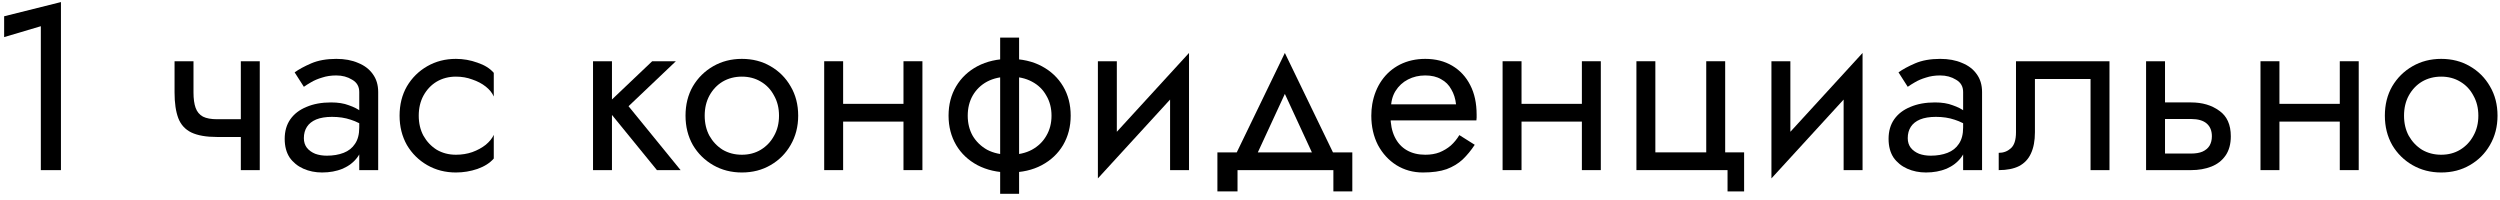
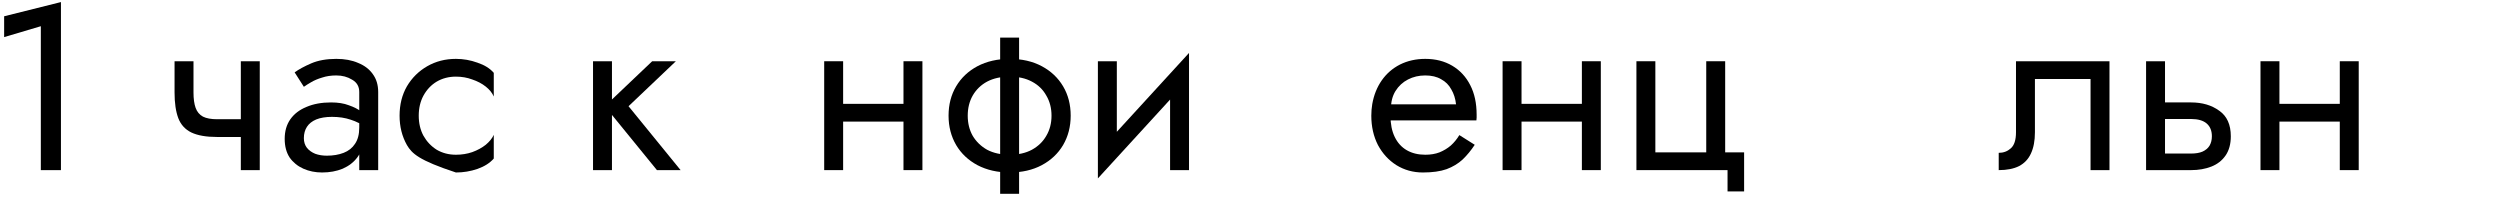
<svg xmlns="http://www.w3.org/2000/svg" width="338" height="27" viewBox="0 0 338 27" fill="none">
-   <path d="M322.433 15.64C322.433 14.147 322.763 12.824 323.425 11.672C324.107 10.52 325.025 9.613 326.177 8.952C327.329 8.291 328.619 7.96 330.049 7.96C331.499 7.96 332.79 8.291 333.921 8.952C335.073 9.613 335.979 10.52 336.641 11.672C337.323 12.824 337.665 14.147 337.665 15.64C337.665 17.112 337.323 18.435 336.641 19.608C335.979 20.76 335.073 21.667 333.921 22.328C332.79 22.989 331.499 23.32 330.049 23.32C328.619 23.32 327.329 22.989 326.177 22.328C325.025 21.667 324.107 20.76 323.425 19.608C322.763 18.435 322.433 17.112 322.433 15.64ZM325.025 15.64C325.025 16.664 325.238 17.571 325.665 18.36C326.113 19.149 326.71 19.779 327.457 20.248C328.225 20.696 329.089 20.92 330.049 20.92C331.009 20.92 331.862 20.696 332.609 20.248C333.377 19.779 333.974 19.149 334.401 18.36C334.849 17.571 335.073 16.664 335.073 15.64C335.073 14.616 334.849 13.709 334.401 12.92C333.974 12.109 333.377 11.48 332.609 11.032C331.862 10.584 331.009 10.36 330.049 10.36C329.089 10.36 328.225 10.584 327.457 11.032C326.71 11.48 326.113 12.109 325.665 12.92C325.238 13.709 325.025 14.616 325.025 15.64Z" fill="black" />
  <path d="M307.123 16.44V14.04H318.003V16.44H307.123ZM316.339 8.28H318.899V23H316.339V8.28ZM305.619 8.28H308.179V23H305.619V8.28Z" fill="black" />
  <path d="M290.15 8.28H292.71V23H290.15V8.28ZM291.654 16.088V13.848H296.23C297.745 13.848 299.014 14.221 300.038 14.968C301.083 15.693 301.606 16.845 301.606 18.424C301.606 19.469 301.371 20.333 300.902 21.016C300.433 21.699 299.793 22.2 298.982 22.52C298.171 22.84 297.254 23 296.23 23H291.654V20.76H296.23C296.849 20.76 297.361 20.675 297.766 20.504C298.193 20.312 298.513 20.045 298.726 19.704C298.939 19.341 299.046 18.915 299.046 18.424C299.046 17.677 298.811 17.101 298.342 16.696C297.873 16.291 297.169 16.088 296.23 16.088H291.654Z" fill="black" />
  <path d="M285.202 8.28V23H282.642V10.68H275.122V17.88C275.122 19.032 274.941 19.992 274.578 20.76C274.237 21.507 273.704 22.072 272.978 22.456C272.253 22.819 271.336 23 270.226 23V20.664C270.866 20.664 271.41 20.461 271.858 20.056C272.328 19.651 272.562 18.925 272.562 17.88V8.28H285.202Z" fill="black" />
-   <path d="M257.927 18.68C257.927 19.192 258.066 19.629 258.343 19.992C258.62 20.333 258.994 20.6 259.463 20.792C259.932 20.963 260.455 21.048 261.031 21.048C261.884 21.048 262.642 20.92 263.303 20.664C263.964 20.408 264.476 20.003 264.839 19.448C265.223 18.893 265.415 18.157 265.415 17.24L265.927 18.84C265.927 19.779 265.671 20.589 265.159 21.272C264.668 21.933 264.007 22.445 263.175 22.808C262.343 23.149 261.415 23.32 260.391 23.32C259.474 23.32 258.631 23.149 257.863 22.808C257.095 22.467 256.476 21.965 256.007 21.304C255.559 20.621 255.335 19.779 255.335 18.776C255.335 17.731 255.591 16.845 256.103 16.12C256.615 15.395 257.34 14.84 258.279 14.456C259.218 14.051 260.327 13.848 261.607 13.848C262.546 13.848 263.346 13.976 264.007 14.232C264.69 14.467 265.234 14.744 265.639 15.064C266.044 15.363 266.322 15.608 266.471 15.8V17.304C265.746 16.792 265.01 16.419 264.263 16.184C263.516 15.928 262.674 15.8 261.735 15.8C260.882 15.8 260.167 15.917 259.591 16.152C259.036 16.387 258.62 16.717 258.343 17.144C258.066 17.571 257.927 18.083 257.927 18.68ZM257.927 11.736L256.679 9.784C257.234 9.379 257.98 8.973 258.919 8.568C259.858 8.163 260.988 7.96 262.311 7.96C263.442 7.96 264.423 8.141 265.255 8.504C266.108 8.845 266.77 9.347 267.239 10.008C267.73 10.669 267.975 11.48 267.975 12.44V23H265.415V12.44C265.415 11.693 265.095 11.139 264.455 10.776C263.836 10.392 263.122 10.2 262.311 10.2C261.607 10.2 260.967 10.296 260.391 10.488C259.815 10.659 259.314 10.872 258.887 11.128C258.482 11.363 258.162 11.565 257.927 11.736Z" fill="black" />
-   <path d="M251.658 10.84L239.498 24.12L239.658 20.44L251.818 7.16L251.658 10.84ZM242.058 8.28V20.6L239.498 24.12V8.28H242.058ZM251.818 7.16V23H249.258V10.68L251.818 7.16Z" fill="black" />
  <path d="M233.244 20.6H235.804V25.88H233.564V23H221.244V8.28H223.804V20.6H230.684V8.28H233.244V20.6Z" fill="black" />
  <path d="M204.654 16.44V14.04H215.534V16.44H204.654ZM213.87 8.28H216.43V23H213.87V8.28ZM203.15 8.28H205.71V23H203.15V8.28Z" fill="black" />
  <path d="M187.033 16.28V14.104H196.857C196.772 13.336 196.559 12.664 196.217 12.088C195.897 11.491 195.439 11.032 194.841 10.712C194.265 10.371 193.551 10.2 192.697 10.2C191.844 10.2 191.065 10.381 190.361 10.744C189.657 11.107 189.092 11.629 188.665 12.312C188.26 12.973 188.057 13.763 188.057 14.68L187.993 15.64C187.993 16.771 188.185 17.731 188.569 18.52C188.953 19.309 189.497 19.907 190.201 20.312C190.905 20.717 191.737 20.92 192.697 20.92C193.423 20.92 194.063 20.813 194.617 20.6C195.193 20.365 195.705 20.056 196.153 19.672C196.601 19.267 196.985 18.797 197.305 18.264L199.385 19.576C198.895 20.323 198.351 20.984 197.753 21.56C197.156 22.115 196.431 22.552 195.577 22.872C194.724 23.171 193.657 23.32 192.377 23.32C191.055 23.32 189.86 22.989 188.793 22.328C187.748 21.667 186.916 20.76 186.297 19.608C185.7 18.435 185.401 17.112 185.401 15.64C185.401 15.363 185.412 15.096 185.433 14.84C185.455 14.584 185.487 14.328 185.529 14.072C185.743 12.856 186.169 11.789 186.809 10.872C187.449 9.955 188.271 9.24 189.273 8.728C190.297 8.216 191.439 7.96 192.697 7.96C194.084 7.96 195.3 8.269 196.345 8.888C197.391 9.507 198.201 10.381 198.777 11.512C199.353 12.621 199.641 13.955 199.641 15.512C199.641 15.64 199.641 15.768 199.641 15.896C199.641 16.024 199.631 16.152 199.609 16.28H187.033Z" fill="black" />
-   <path d="M173.713 12.696L169.393 22.04H166.513L173.713 7.16L180.913 22.04H178.033L173.713 12.696ZM180.273 23H167.313V25.88H164.593V20.6H182.833V25.88H180.273V23Z" fill="black" />
  <path d="M160.595 10.84L148.435 24.12L148.595 20.44L160.755 7.16L160.595 10.84ZM150.995 8.28V20.6L148.435 24.12V8.28H150.995ZM160.755 7.16V23H158.195V10.68L160.755 7.16Z" fill="black" />
  <path d="M135.221 5.08H137.781V26.2H135.221V5.08ZM128.245 15.64C128.245 14.147 128.586 12.824 129.269 11.672C129.952 10.52 130.912 9.613 132.149 8.952C133.408 8.291 134.858 7.96 136.501 7.96C138.165 7.96 139.616 8.291 140.853 8.952C142.09 9.613 143.05 10.52 143.733 11.672C144.416 12.824 144.757 14.147 144.757 15.64C144.757 17.112 144.416 18.435 143.733 19.608C143.05 20.76 142.09 21.667 140.853 22.328C139.616 22.989 138.165 23.32 136.501 23.32C134.858 23.32 133.408 22.989 132.149 22.328C130.912 21.667 129.952 20.76 129.269 19.608C128.586 18.435 128.245 17.112 128.245 15.64ZM130.837 15.64C130.837 16.664 131.061 17.571 131.509 18.36C131.978 19.149 132.629 19.779 133.461 20.248C134.314 20.696 135.328 20.92 136.501 20.92C137.674 20.92 138.677 20.696 139.509 20.248C140.362 19.779 141.013 19.149 141.461 18.36C141.93 17.571 142.165 16.664 142.165 15.64C142.165 14.616 141.93 13.709 141.461 12.92C141.013 12.109 140.362 11.48 139.509 11.032C138.677 10.584 137.674 10.36 136.501 10.36C135.328 10.36 134.314 10.584 133.461 11.032C132.629 11.48 131.978 12.109 131.509 12.92C131.061 13.709 130.837 14.616 130.837 15.64Z" fill="black" />
  <path d="M112.935 16.44V14.04H123.815V16.44H112.935ZM122.151 8.28H124.711V23H122.151V8.28ZM111.431 8.28H113.991V23H111.431V8.28Z" fill="black" />
-   <path d="M92.683 15.64C92.683 14.147 93.013 12.824 93.675 11.672C94.357 10.52 95.275 9.613 96.427 8.952C97.579 8.291 98.869 7.96 100.299 7.96C101.749 7.96 103.04 8.291 104.171 8.952C105.323 9.613 106.229 10.52 106.891 11.672C107.573 12.824 107.915 14.147 107.915 15.64C107.915 17.112 107.573 18.435 106.891 19.608C106.229 20.76 105.323 21.667 104.171 22.328C103.04 22.989 101.749 23.32 100.299 23.32C98.869 23.32 97.579 22.989 96.427 22.328C95.275 21.667 94.357 20.76 93.675 19.608C93.013 18.435 92.683 17.112 92.683 15.64ZM95.275 15.64C95.275 16.664 95.488 17.571 95.915 18.36C96.363 19.149 96.96 19.779 97.707 20.248C98.475 20.696 99.339 20.92 100.299 20.92C101.259 20.92 102.112 20.696 102.859 20.248C103.627 19.779 104.224 19.149 104.651 18.36C105.099 17.571 105.323 16.664 105.323 15.64C105.323 14.616 105.099 13.709 104.651 12.92C104.224 12.109 103.627 11.48 102.859 11.032C102.112 10.584 101.259 10.36 100.299 10.36C99.339 10.36 98.475 10.584 97.707 11.032C96.96 11.48 96.363 12.109 95.915 12.92C95.488 13.709 95.275 14.616 95.275 15.64Z" fill="black" />
  <path d="M80.177 8.28H82.737V23H80.177V8.28ZM88.177 8.28H91.377L84.978 14.36L92.017 23H88.817L81.778 14.36L88.177 8.28Z" fill="black" />
-   <path d="M56.614 15.64C56.614 16.664 56.828 17.571 57.255 18.36C57.703 19.149 58.3 19.779 59.047 20.248C59.815 20.696 60.678 20.92 61.639 20.92C62.428 20.92 63.164 20.803 63.846 20.568C64.55 20.312 65.159 19.981 65.671 19.576C66.183 19.149 66.545 18.701 66.758 18.232V21.432C66.246 22.029 65.51 22.499 64.55 22.84C63.612 23.16 62.641 23.32 61.639 23.32C60.209 23.32 58.919 22.989 57.767 22.328C56.614 21.667 55.697 20.76 55.014 19.608C54.353 18.435 54.023 17.112 54.023 15.64C54.023 14.147 54.353 12.824 55.014 11.672C55.697 10.52 56.614 9.613 57.767 8.952C58.919 8.291 60.209 7.96 61.639 7.96C62.641 7.96 63.612 8.131 64.55 8.472C65.51 8.792 66.246 9.251 66.758 9.848V13.048C66.545 12.557 66.183 12.109 65.671 11.704C65.159 11.299 64.55 10.979 63.846 10.744C63.164 10.488 62.428 10.36 61.639 10.36C60.678 10.36 59.815 10.584 59.047 11.032C58.3 11.48 57.703 12.109 57.255 12.92C56.828 13.709 56.614 14.616 56.614 15.64Z" fill="black" />
+   <path d="M56.614 15.64C56.614 16.664 56.828 17.571 57.255 18.36C57.703 19.149 58.3 19.779 59.047 20.248C59.815 20.696 60.678 20.92 61.639 20.92C62.428 20.92 63.164 20.803 63.846 20.568C64.55 20.312 65.159 19.981 65.671 19.576C66.183 19.149 66.545 18.701 66.758 18.232V21.432C66.246 22.029 65.51 22.499 64.55 22.84C63.612 23.16 62.641 23.32 61.639 23.32C56.614 21.667 55.697 20.76 55.014 19.608C54.353 18.435 54.023 17.112 54.023 15.64C54.023 14.147 54.353 12.824 55.014 11.672C55.697 10.52 56.614 9.613 57.767 8.952C58.919 8.291 60.209 7.96 61.639 7.96C62.641 7.96 63.612 8.131 64.55 8.472C65.51 8.792 66.246 9.251 66.758 9.848V13.048C66.545 12.557 66.183 12.109 65.671 11.704C65.159 11.299 64.55 10.979 63.846 10.744C63.164 10.488 62.428 10.36 61.639 10.36C60.678 10.36 59.815 10.584 59.047 11.032C58.3 11.48 57.703 12.109 57.255 12.92C56.828 13.709 56.614 14.616 56.614 15.64Z" fill="black" />
  <path d="M41.083 18.68C41.083 19.192 41.222 19.629 41.499 19.992C41.776 20.333 42.15 20.6 42.619 20.792C43.089 20.963 43.611 21.048 44.187 21.048C45.041 21.048 45.798 20.92 46.459 20.664C47.12 20.408 47.633 20.003 47.995 19.448C48.379 18.893 48.571 18.157 48.571 17.24L49.083 18.84C49.083 19.779 48.827 20.589 48.315 21.272C47.825 21.933 47.163 22.445 46.331 22.808C45.499 23.149 44.571 23.32 43.547 23.32C42.63 23.32 41.787 23.149 41.019 22.808C40.251 22.467 39.633 21.965 39.163 21.304C38.715 20.621 38.491 19.779 38.491 18.776C38.491 17.731 38.747 16.845 39.259 16.12C39.771 15.395 40.496 14.84 41.435 14.456C42.374 14.051 43.483 13.848 44.763 13.848C45.702 13.848 46.502 13.976 47.163 14.232C47.846 14.467 48.39 14.744 48.795 15.064C49.2 15.363 49.478 15.608 49.627 15.8V17.304C48.902 16.792 48.166 16.419 47.419 16.184C46.672 15.928 45.83 15.8 44.891 15.8C44.038 15.8 43.323 15.917 42.747 16.152C42.193 16.387 41.776 16.717 41.499 17.144C41.222 17.571 41.083 18.083 41.083 18.68ZM41.083 11.736L39.835 9.784C40.39 9.379 41.136 8.973 42.075 8.568C43.014 8.163 44.145 7.96 45.467 7.96C46.598 7.96 47.579 8.141 48.411 8.504C49.264 8.845 49.926 9.347 50.395 10.008C50.886 10.669 51.131 11.48 51.131 12.44V23H48.571V12.44C48.571 11.693 48.251 11.139 47.611 10.776C46.992 10.392 46.278 10.2 45.467 10.2C44.763 10.2 44.123 10.296 43.547 10.488C42.971 10.659 42.47 10.872 42.043 11.128C41.638 11.363 41.318 11.565 41.083 11.736Z" fill="black" />
  <path d="M29.36 18.52V16.12H34.384V18.52H29.36ZM32.56 8.28H35.12V23H32.56V8.28ZM26.16 8.28V12.504C26.16 13.357 26.256 14.051 26.448 14.584C26.64 15.117 26.971 15.512 27.44 15.768C27.909 16.003 28.549 16.12 29.36 16.12V18.52C27.888 18.52 26.725 18.317 25.872 17.912C25.04 17.507 24.453 16.867 24.112 15.992C23.771 15.096 23.6 13.933 23.6 12.504V8.28H26.16Z" fill="black" />
  <path d="M0.56 5.016V2.2L8.24 0.28V23H5.52V3.544L0.56 5.016Z" fill="black" />
</svg>